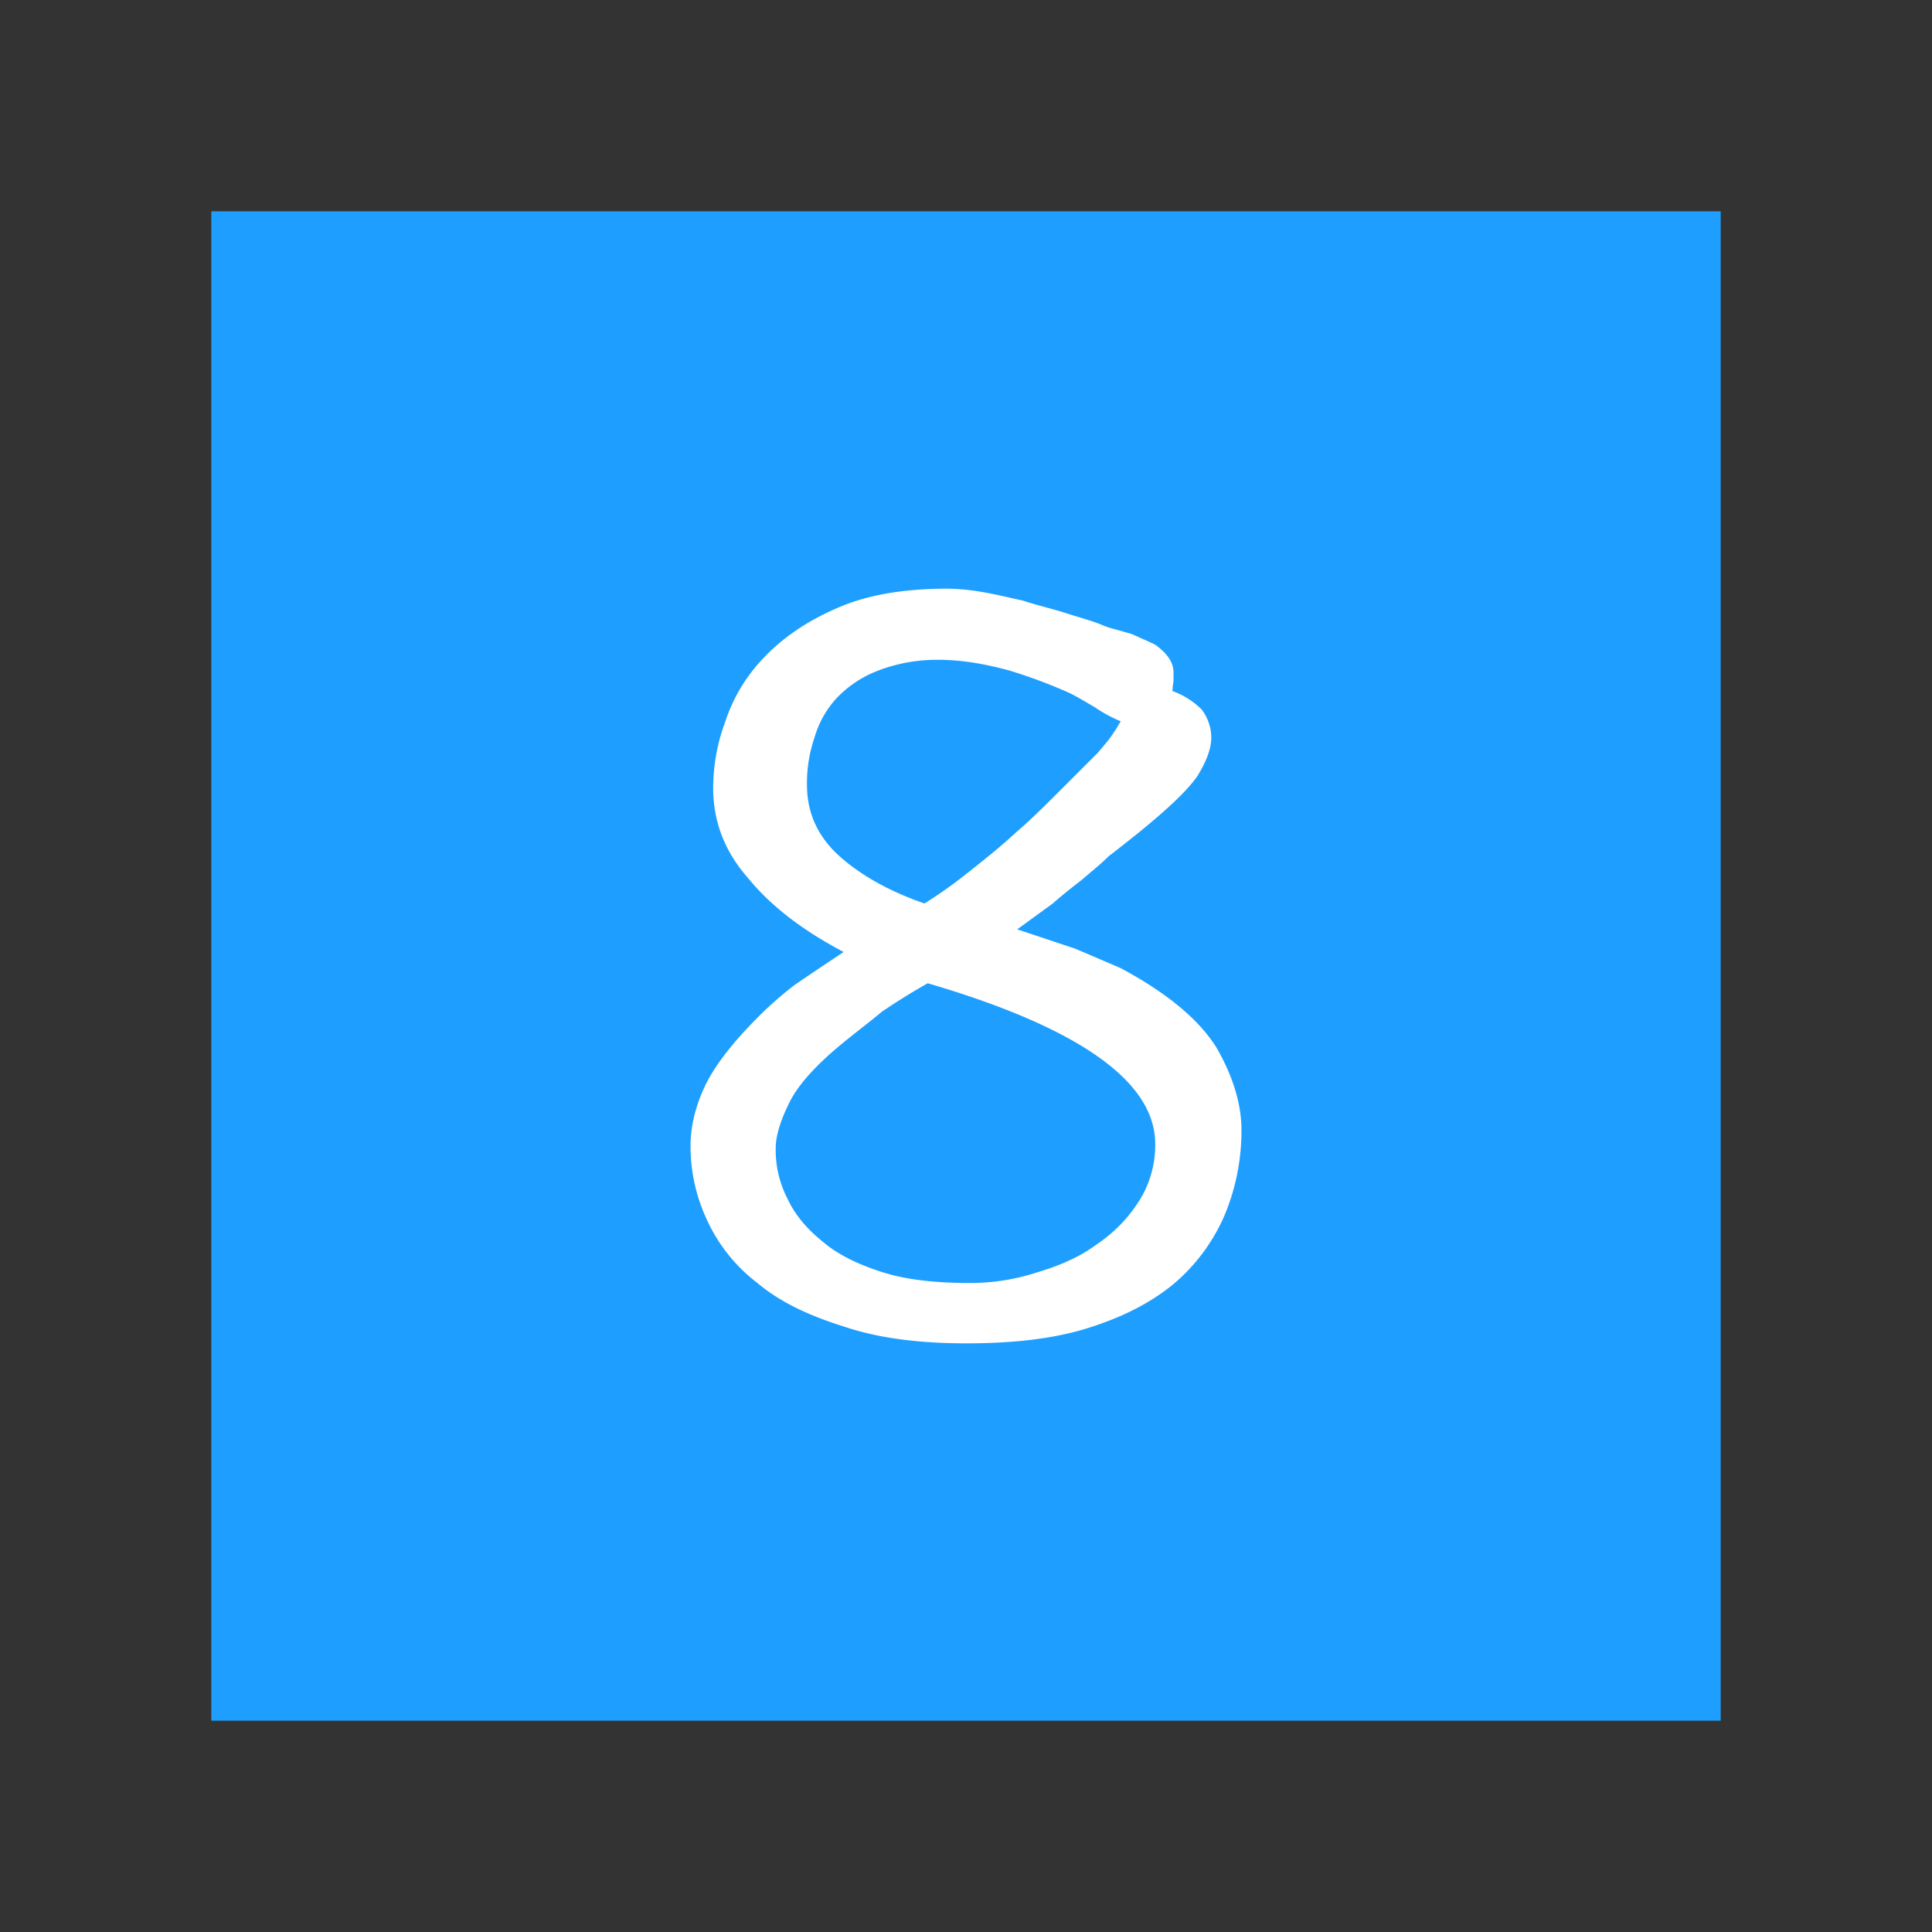
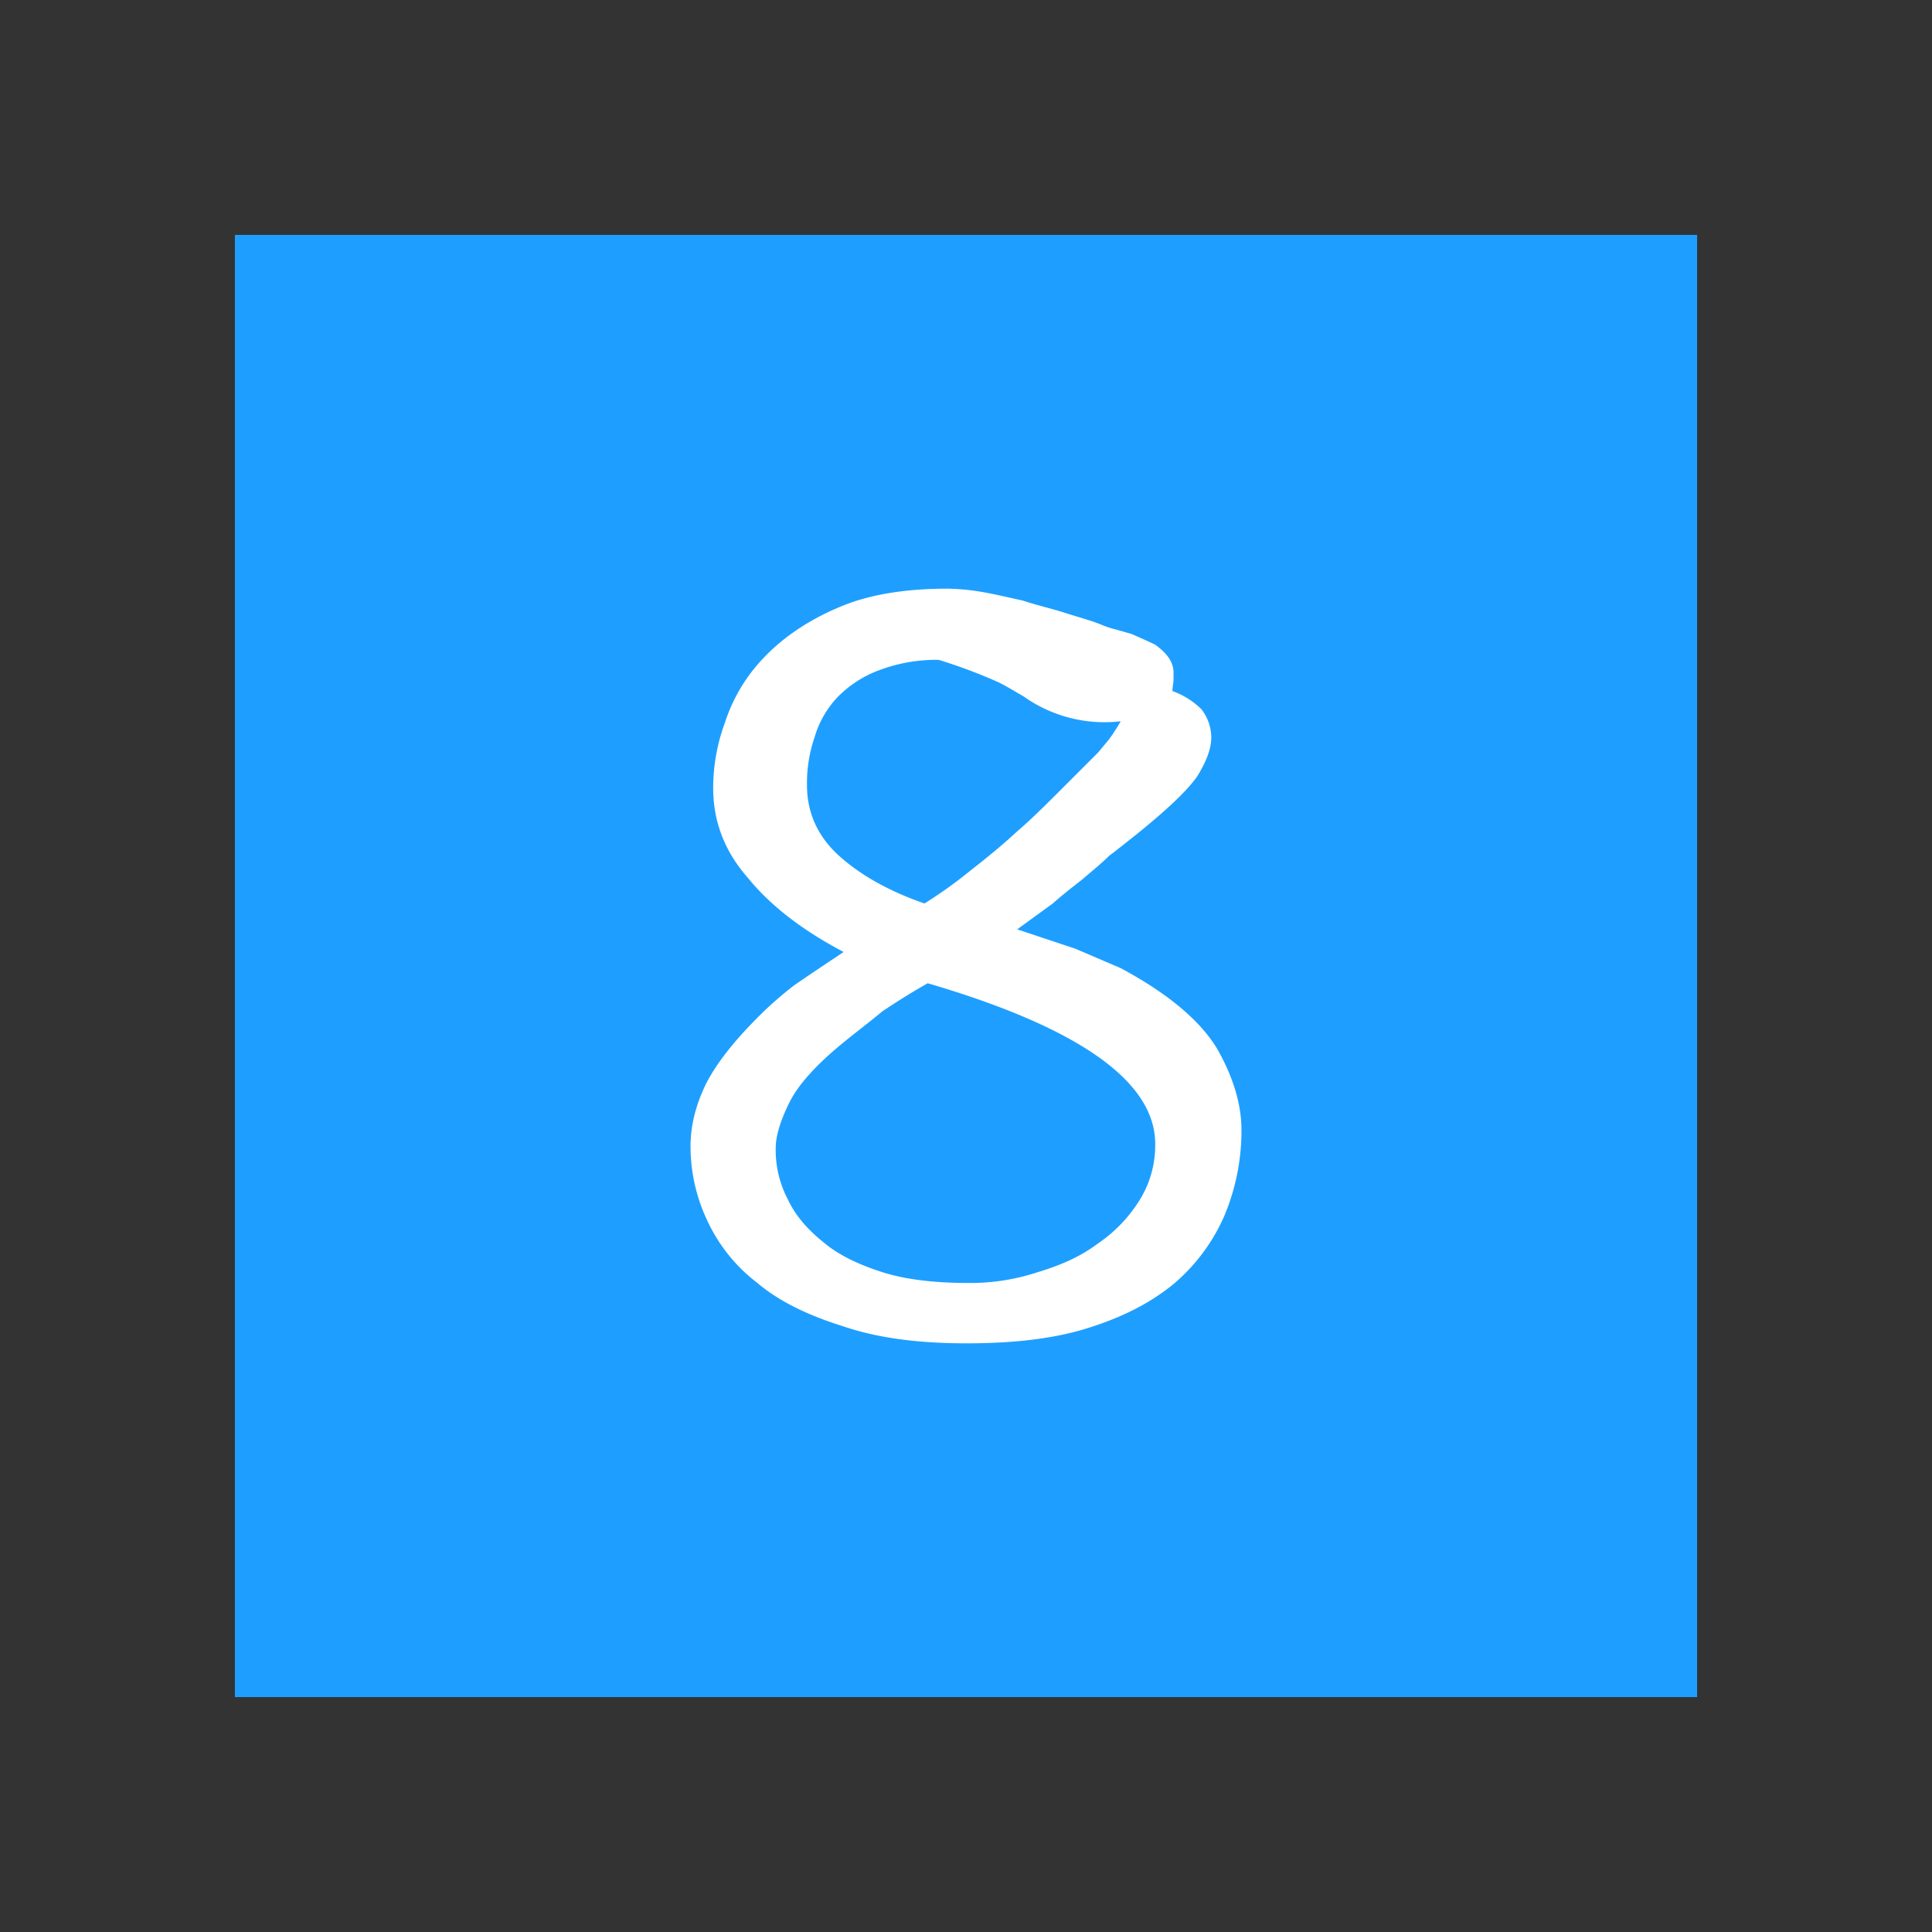
<svg xmlns="http://www.w3.org/2000/svg" t="1635386002757" class="icon" viewBox="0 0 1024 1024" version="1.1" p-id="5105" width="64" height="64">
  <rect x="0" y="0" width="1024" height="1024" fill="#333333" stroke="none" />
  <defs>
    <style type="text/css" />
  </defs>
  <path d="M899.5 899.5h-775v-775h775v775z" fill="#1E9FFF" p-id="5106" data-spm-anchor-id="a313x.7781069.0.i51" class="" />
-   <path d="M137 137v750h750V137H137m-25-25h800v800H112V112z" fill="#1E9FFF" p-id="5107" data-spm-anchor-id="a313x.7781069.0.i52" class="selected" />
-   <path d="M658 598.857c0-13.714-4.571-28.571-13.143-43.429-9.143-14.857-26.286-29.143-50.857-42.286l-24-10.286-30.857-10.285L558 478.857c5.143-4.571 10.286-8.571 15.429-12.571 4.571-4 9.714-8 14.286-12.571 4.571-3.429 10.286-8 16-12.571 15.429-12.571 25.714-22.286 30.857-29.714 4.571-7.429 7.429-14.286 7.429-20.571a24.669 24.669 0 0 0-5.143-14.857 41.951 41.951 0 0 0-15.429-9.714c0-2.286 0.571-4.571 0.571-6.286v-3.429c0-5.714-3.429-10.286-9.714-14.857-3.429-1.714-7.429-3.429-12.571-5.714l-8-2.286a50.287 50.287 0 0 1-8.571-2.857c-5.714-2.286-12.571-4-19.429-6.286-7.429-2.286-14.857-4-21.714-6.286-8-1.714-14.857-3.429-21.714-4.571a120.707 120.707 0 0 0-17.714-1.714c-24 0-43.429 3.429-58.857 10.286-16 6.857-29.143 16-38.857 26.286a88.816 88.816 0 0 0-20.571 34.286 100.205 100.205 0 0 0-6.286 34.857c0 17.143 5.714 33.143 18.286 47.429 12 14.857 29.143 28 50.857 39.429-10.288 6.854-18.859 12.568-26.288 17.711A194.023 194.023 0 0 0 402 538.857c-12.571 12.571-21.714 24-27.429 34.857-5.714 11.429-8.571 22.857-8.571 33.715a91.678 91.678 0 0 0 8.571 38.857A87.929 87.929 0 0 0 401.429 680c11.429 9.714 26.857 17.143 45.143 22.857 18.286 6.286 40 9.143 65.714 9.143 24 0 45.714-2.286 64-8s33.143-13.143 45.714-23.429a99.361 99.361 0 0 0 26.857-36A116.468 116.468 0 0 0 658 598.857z m-64-216.571a97.644 97.644 0 0 1-6.286 9.714L582 398.857l-20.571 20.571c-7.429 7.429-14.857 14.857-22.857 21.714-8 7.429-16.571 14.286-24.571 20.571a241.931 241.931 0 0 1-24 17.143c-18.287-6.285-33.715-14.856-45.144-25.142S427.714 430.857 427.714 416a74.754 74.754 0 0 1 4-25.143 52.181 52.181 0 0 1 12-21.143 59.943 59.943 0 0 1 21.714-14.286 86.626 86.626 0 0 1 32-5.714c12.571 0 25.143 2.286 37.714 5.714a275.6 275.6 0 0 1 32 12c4.571 2.286 9.143 5.143 13.143 7.429A74 74 0 0 0 594 382.286z m18.286 224a55.088 55.088 0 0 1-8.571 30.286 77.176 77.176 0 0 1-22.286 22.857c-9.143 6.857-20 11.429-31.429 14.857A113.8 113.8 0 0 1 513.429 680c-17.714 0-33.143-1.714-45.714-5.714s-23.429-9.143-31.429-16c-8.572-6.857-14.857-14.286-18.857-22.857a56.206 56.206 0 0 1-6.286-26.857c0-6.286 2.286-14.286 7.429-24.571 4.571-9.143 14.286-20 29.143-32 6.286-5.143 13.143-10.286 20-16 6.857-4.571 14.857-9.714 24-14.857 79.999 23.427 120.571 51.999 120.571 85.142z" fill="#FFFFFF" p-id="5108" />
+   <path d="M658 598.857c0-13.714-4.571-28.571-13.143-43.429-9.143-14.857-26.286-29.143-50.857-42.286l-24-10.286-30.857-10.285L558 478.857c5.143-4.571 10.286-8.571 15.429-12.571 4.571-4 9.714-8 14.286-12.571 4.571-3.429 10.286-8 16-12.571 15.429-12.571 25.714-22.286 30.857-29.714 4.571-7.429 7.429-14.286 7.429-20.571a24.669 24.669 0 0 0-5.143-14.857 41.951 41.951 0 0 0-15.429-9.714c0-2.286 0.571-4.571 0.571-6.286v-3.429c0-5.714-3.429-10.286-9.714-14.857-3.429-1.714-7.429-3.429-12.571-5.714l-8-2.286a50.287 50.287 0 0 1-8.571-2.857c-5.714-2.286-12.571-4-19.429-6.286-7.429-2.286-14.857-4-21.714-6.286-8-1.714-14.857-3.429-21.714-4.571a120.707 120.707 0 0 0-17.714-1.714c-24 0-43.429 3.429-58.857 10.286-16 6.857-29.143 16-38.857 26.286a88.816 88.816 0 0 0-20.571 34.286 100.205 100.205 0 0 0-6.286 34.857c0 17.143 5.714 33.143 18.286 47.429 12 14.857 29.143 28 50.857 39.429-10.288 6.854-18.859 12.568-26.288 17.711A194.023 194.023 0 0 0 402 538.857c-12.571 12.571-21.714 24-27.429 34.857-5.714 11.429-8.571 22.857-8.571 33.715a91.678 91.678 0 0 0 8.571 38.857A87.929 87.929 0 0 0 401.429 680c11.429 9.714 26.857 17.143 45.143 22.857 18.286 6.286 40 9.143 65.714 9.143 24 0 45.714-2.286 64-8s33.143-13.143 45.714-23.429a99.361 99.361 0 0 0 26.857-36A116.468 116.468 0 0 0 658 598.857z m-64-216.571a97.644 97.644 0 0 1-6.286 9.714L582 398.857l-20.571 20.571c-7.429 7.429-14.857 14.857-22.857 21.714-8 7.429-16.571 14.286-24.571 20.571a241.931 241.931 0 0 1-24 17.143c-18.287-6.285-33.715-14.856-45.144-25.142S427.714 430.857 427.714 416a74.754 74.754 0 0 1 4-25.143 52.181 52.181 0 0 1 12-21.143 59.943 59.943 0 0 1 21.714-14.286 86.626 86.626 0 0 1 32-5.714a275.6 275.6 0 0 1 32 12c4.571 2.286 9.143 5.143 13.143 7.429A74 74 0 0 0 594 382.286z m18.286 224a55.088 55.088 0 0 1-8.571 30.286 77.176 77.176 0 0 1-22.286 22.857c-9.143 6.857-20 11.429-31.429 14.857A113.8 113.8 0 0 1 513.429 680c-17.714 0-33.143-1.714-45.714-5.714s-23.429-9.143-31.429-16c-8.572-6.857-14.857-14.286-18.857-22.857a56.206 56.206 0 0 1-6.286-26.857c0-6.286 2.286-14.286 7.429-24.571 4.571-9.143 14.286-20 29.143-32 6.286-5.143 13.143-10.286 20-16 6.857-4.571 14.857-9.714 24-14.857 79.999 23.427 120.571 51.999 120.571 85.142z" fill="#FFFFFF" p-id="5108" />
</svg>